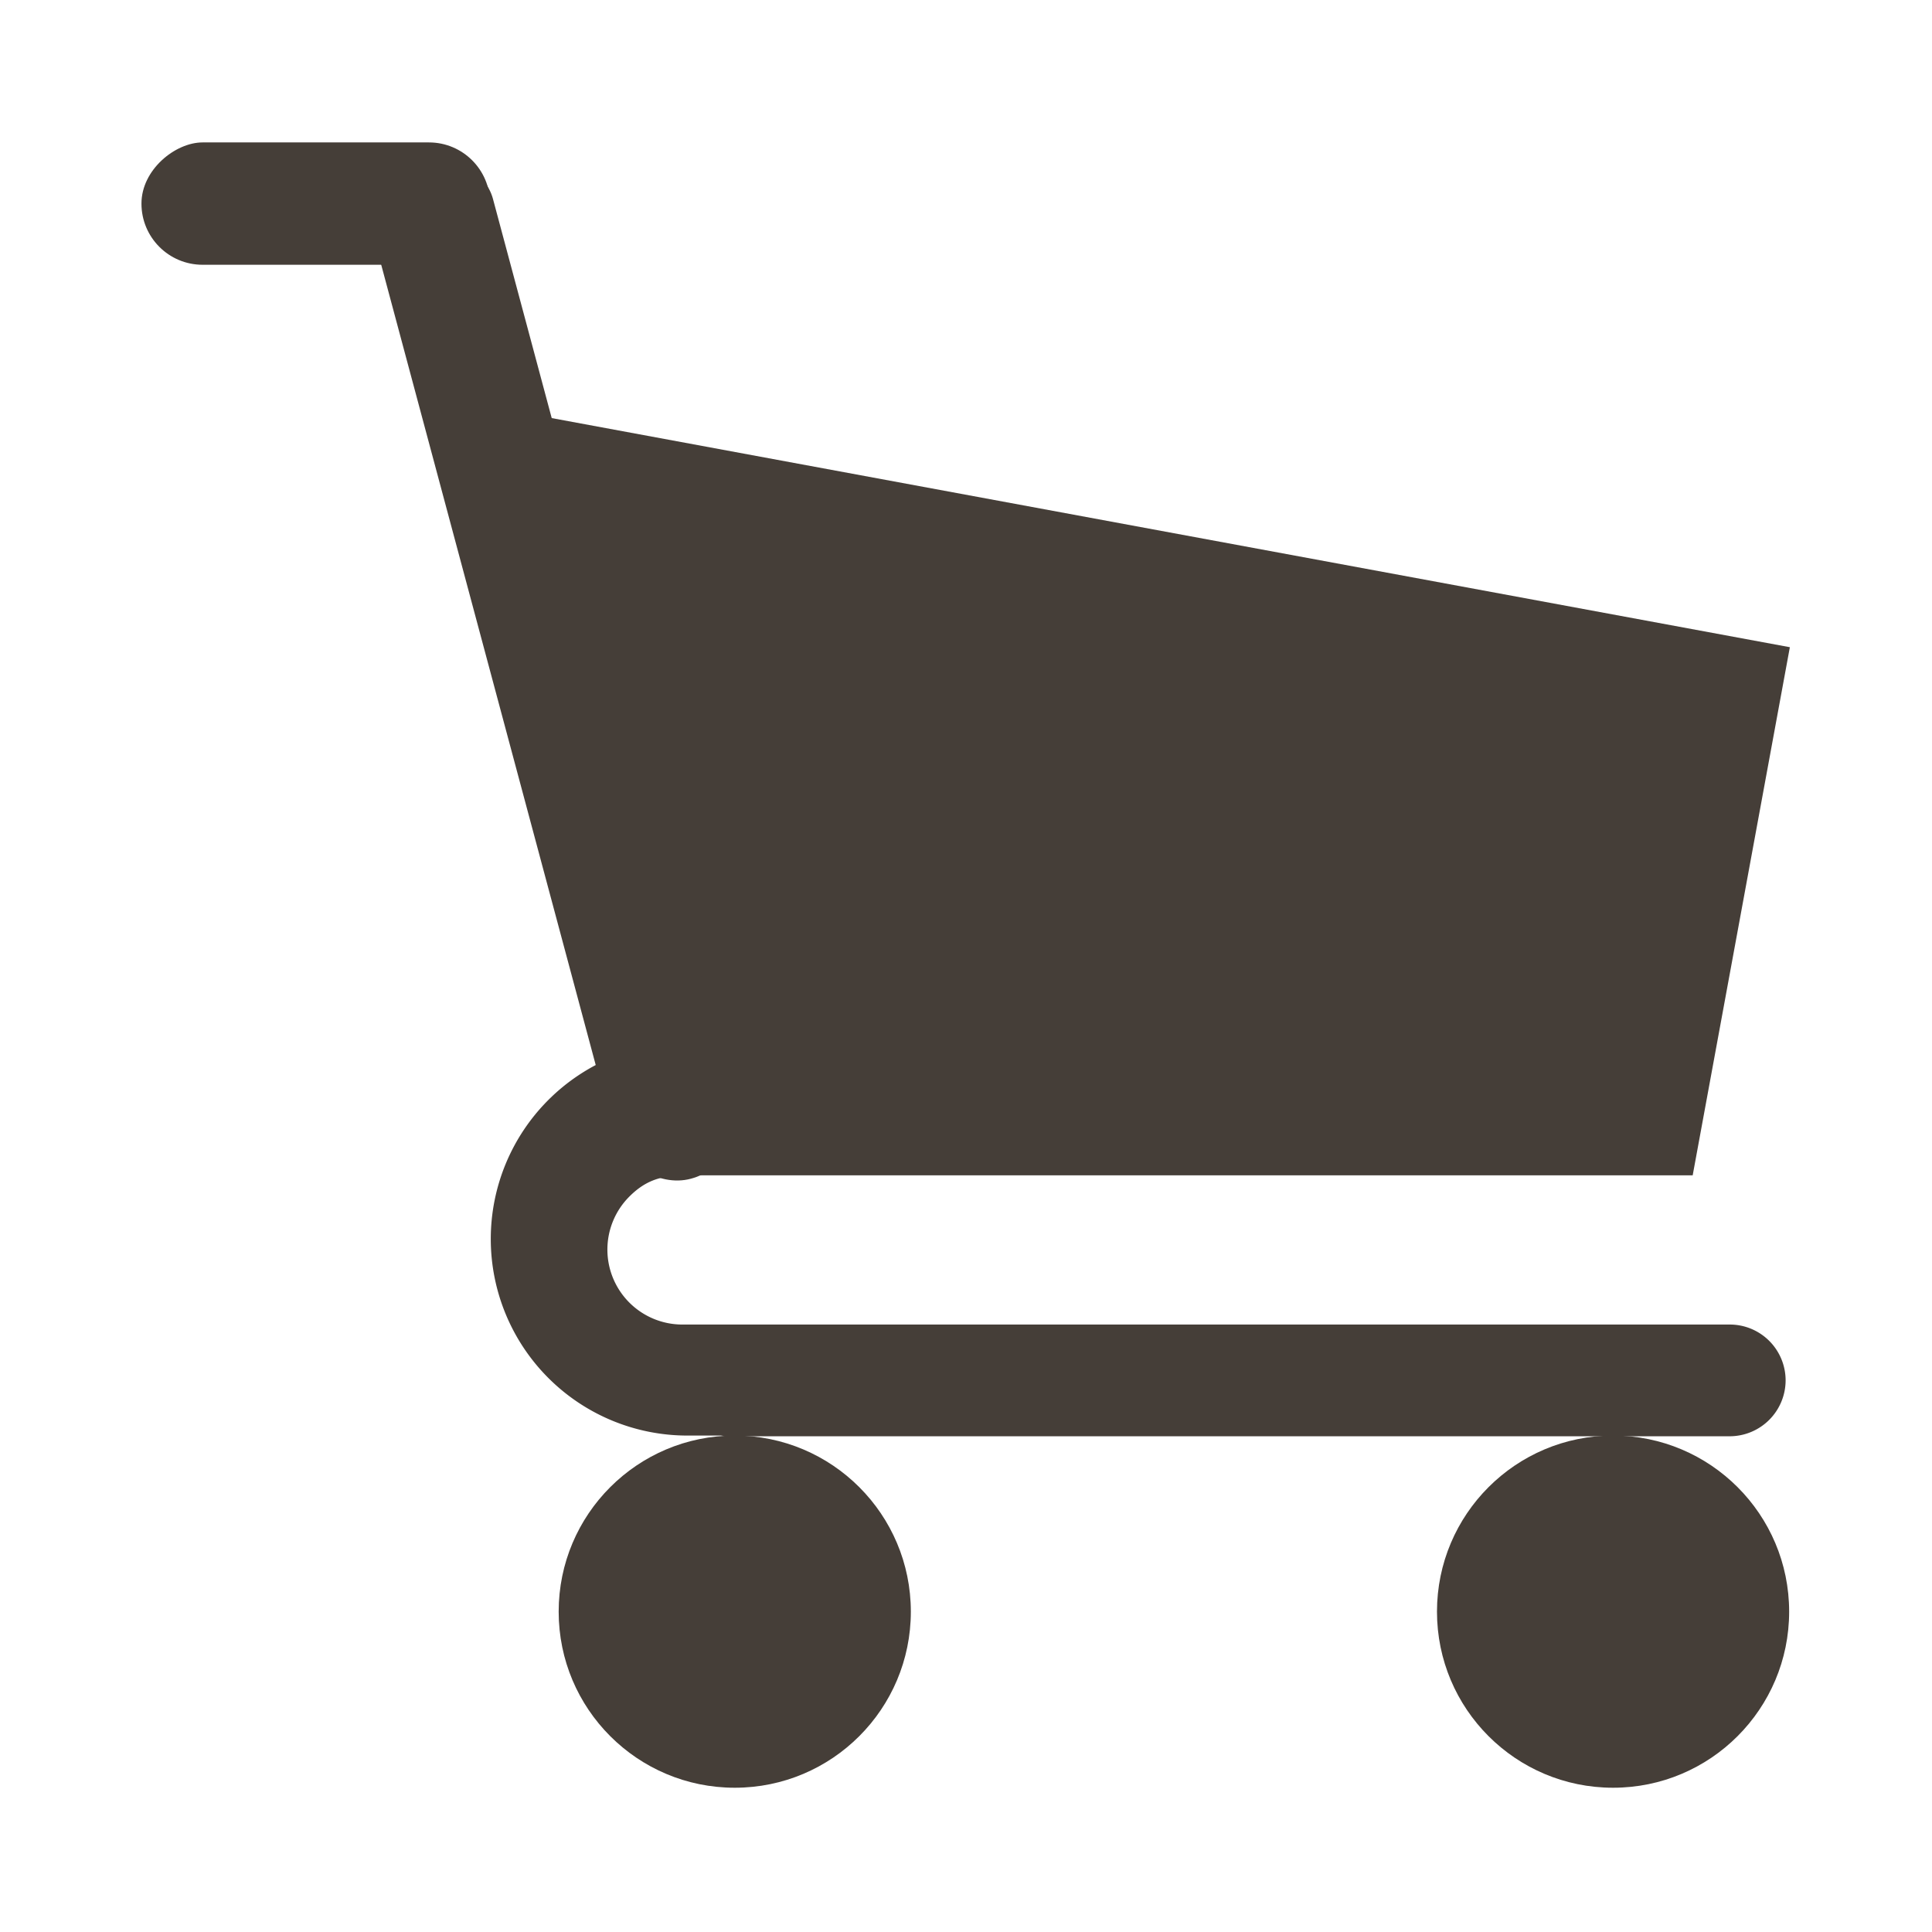
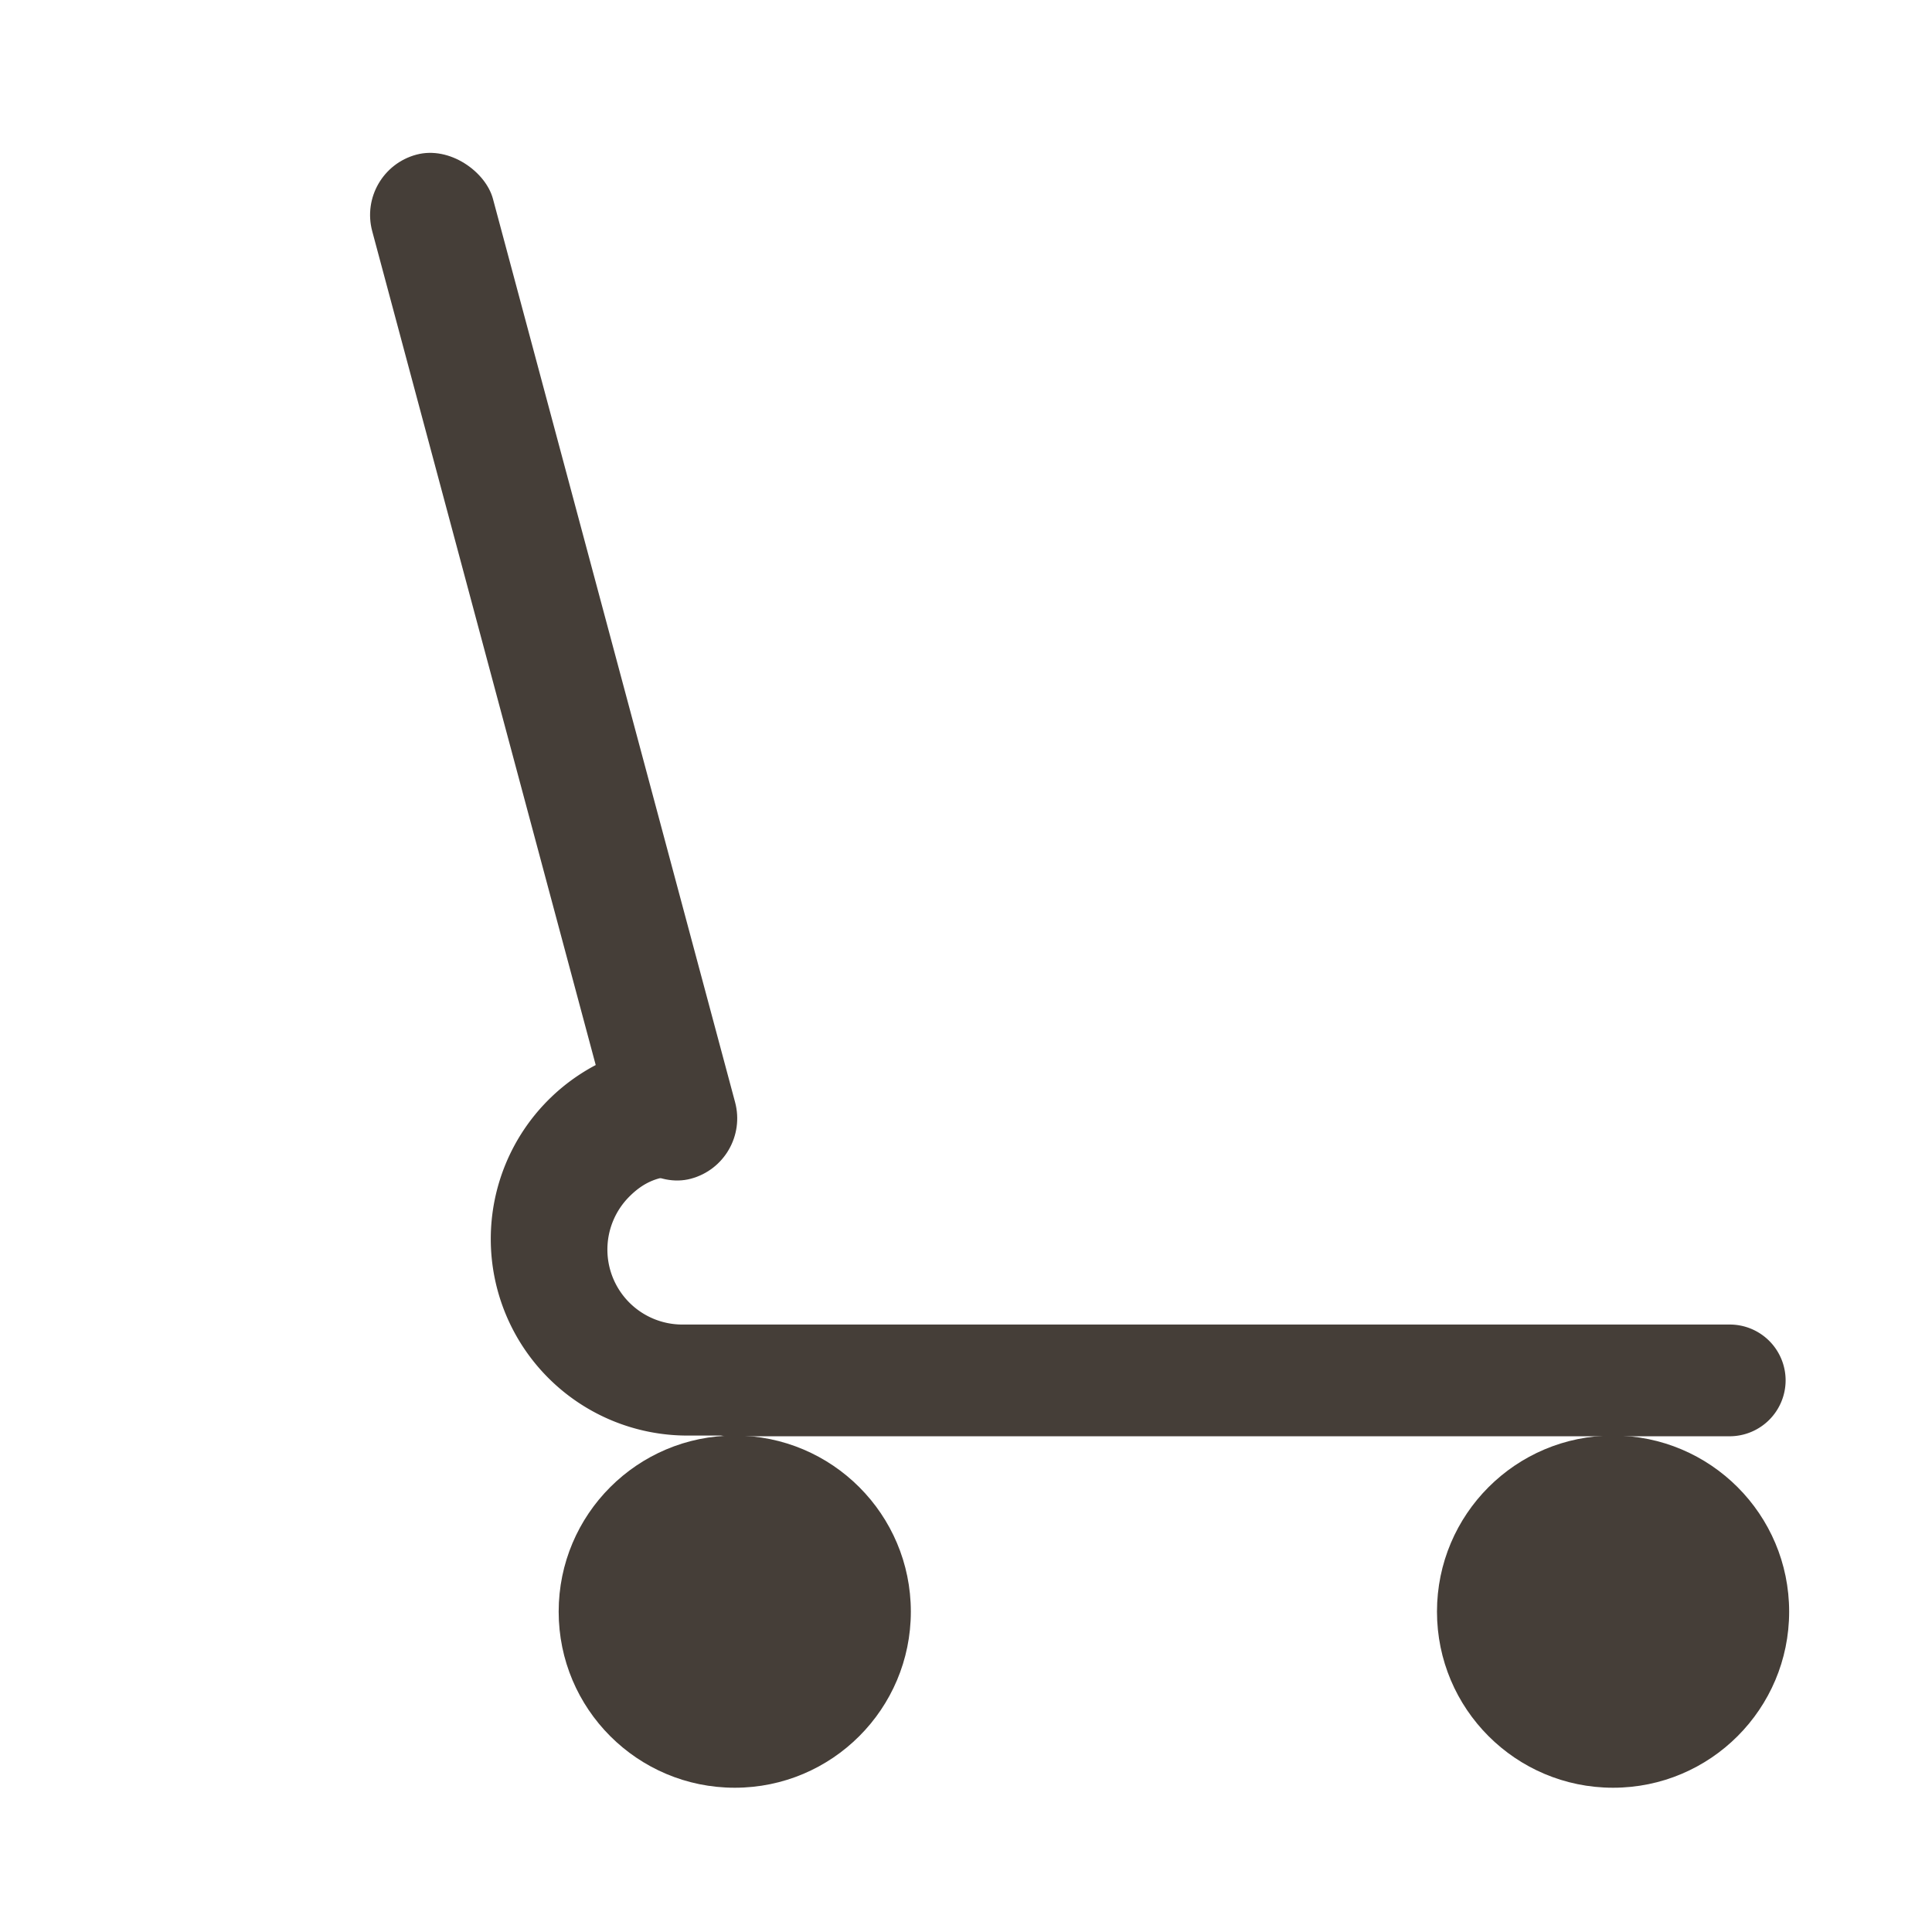
<svg xmlns="http://www.w3.org/2000/svg" viewBox="0 0 1366 1366">
  <title>carrinho</title>
-   <polygon points="1196.8 831 461 831 376 293 1265.5 457.6 1196.8 831" style="fill:#453e38" />
  <rect x="345.3" y="96.7" width="88" height="746.45" rx="44" ry="44" transform="matrix(0.97, -0.26, 0.26, 0.97, -108.35, 116.76)" style="fill:#453e38" />
-   <rect x="180" y="20.8" width="86.5" height="246.48" rx="43.2" ry="43.2" transform="translate(367.3 -79.3) rotate(90)" style="fill:#453e38" />
  <circle cx="519.5" cy="1139.5" r="124.5" style="fill:#453e38" />
  <circle cx="1140.5" cy="1139.5" r="124.5" style="fill:#453e38" />
  <path d="M482.5,936.5A53,53,0,0,1,445,846c9.6-9.6,19.9-14.5,34.5-14.5h0l7-94-.5-.5a139,139,0,1,0,0,278h23.7a44.6,44.6,0,0,0,6.3.5h707a39.6,39.6,0,0,0,39.5-39.5,39.5,39.5,0,0,0-39.5-39.5Z" style="fill:#453e38" />
</svg>